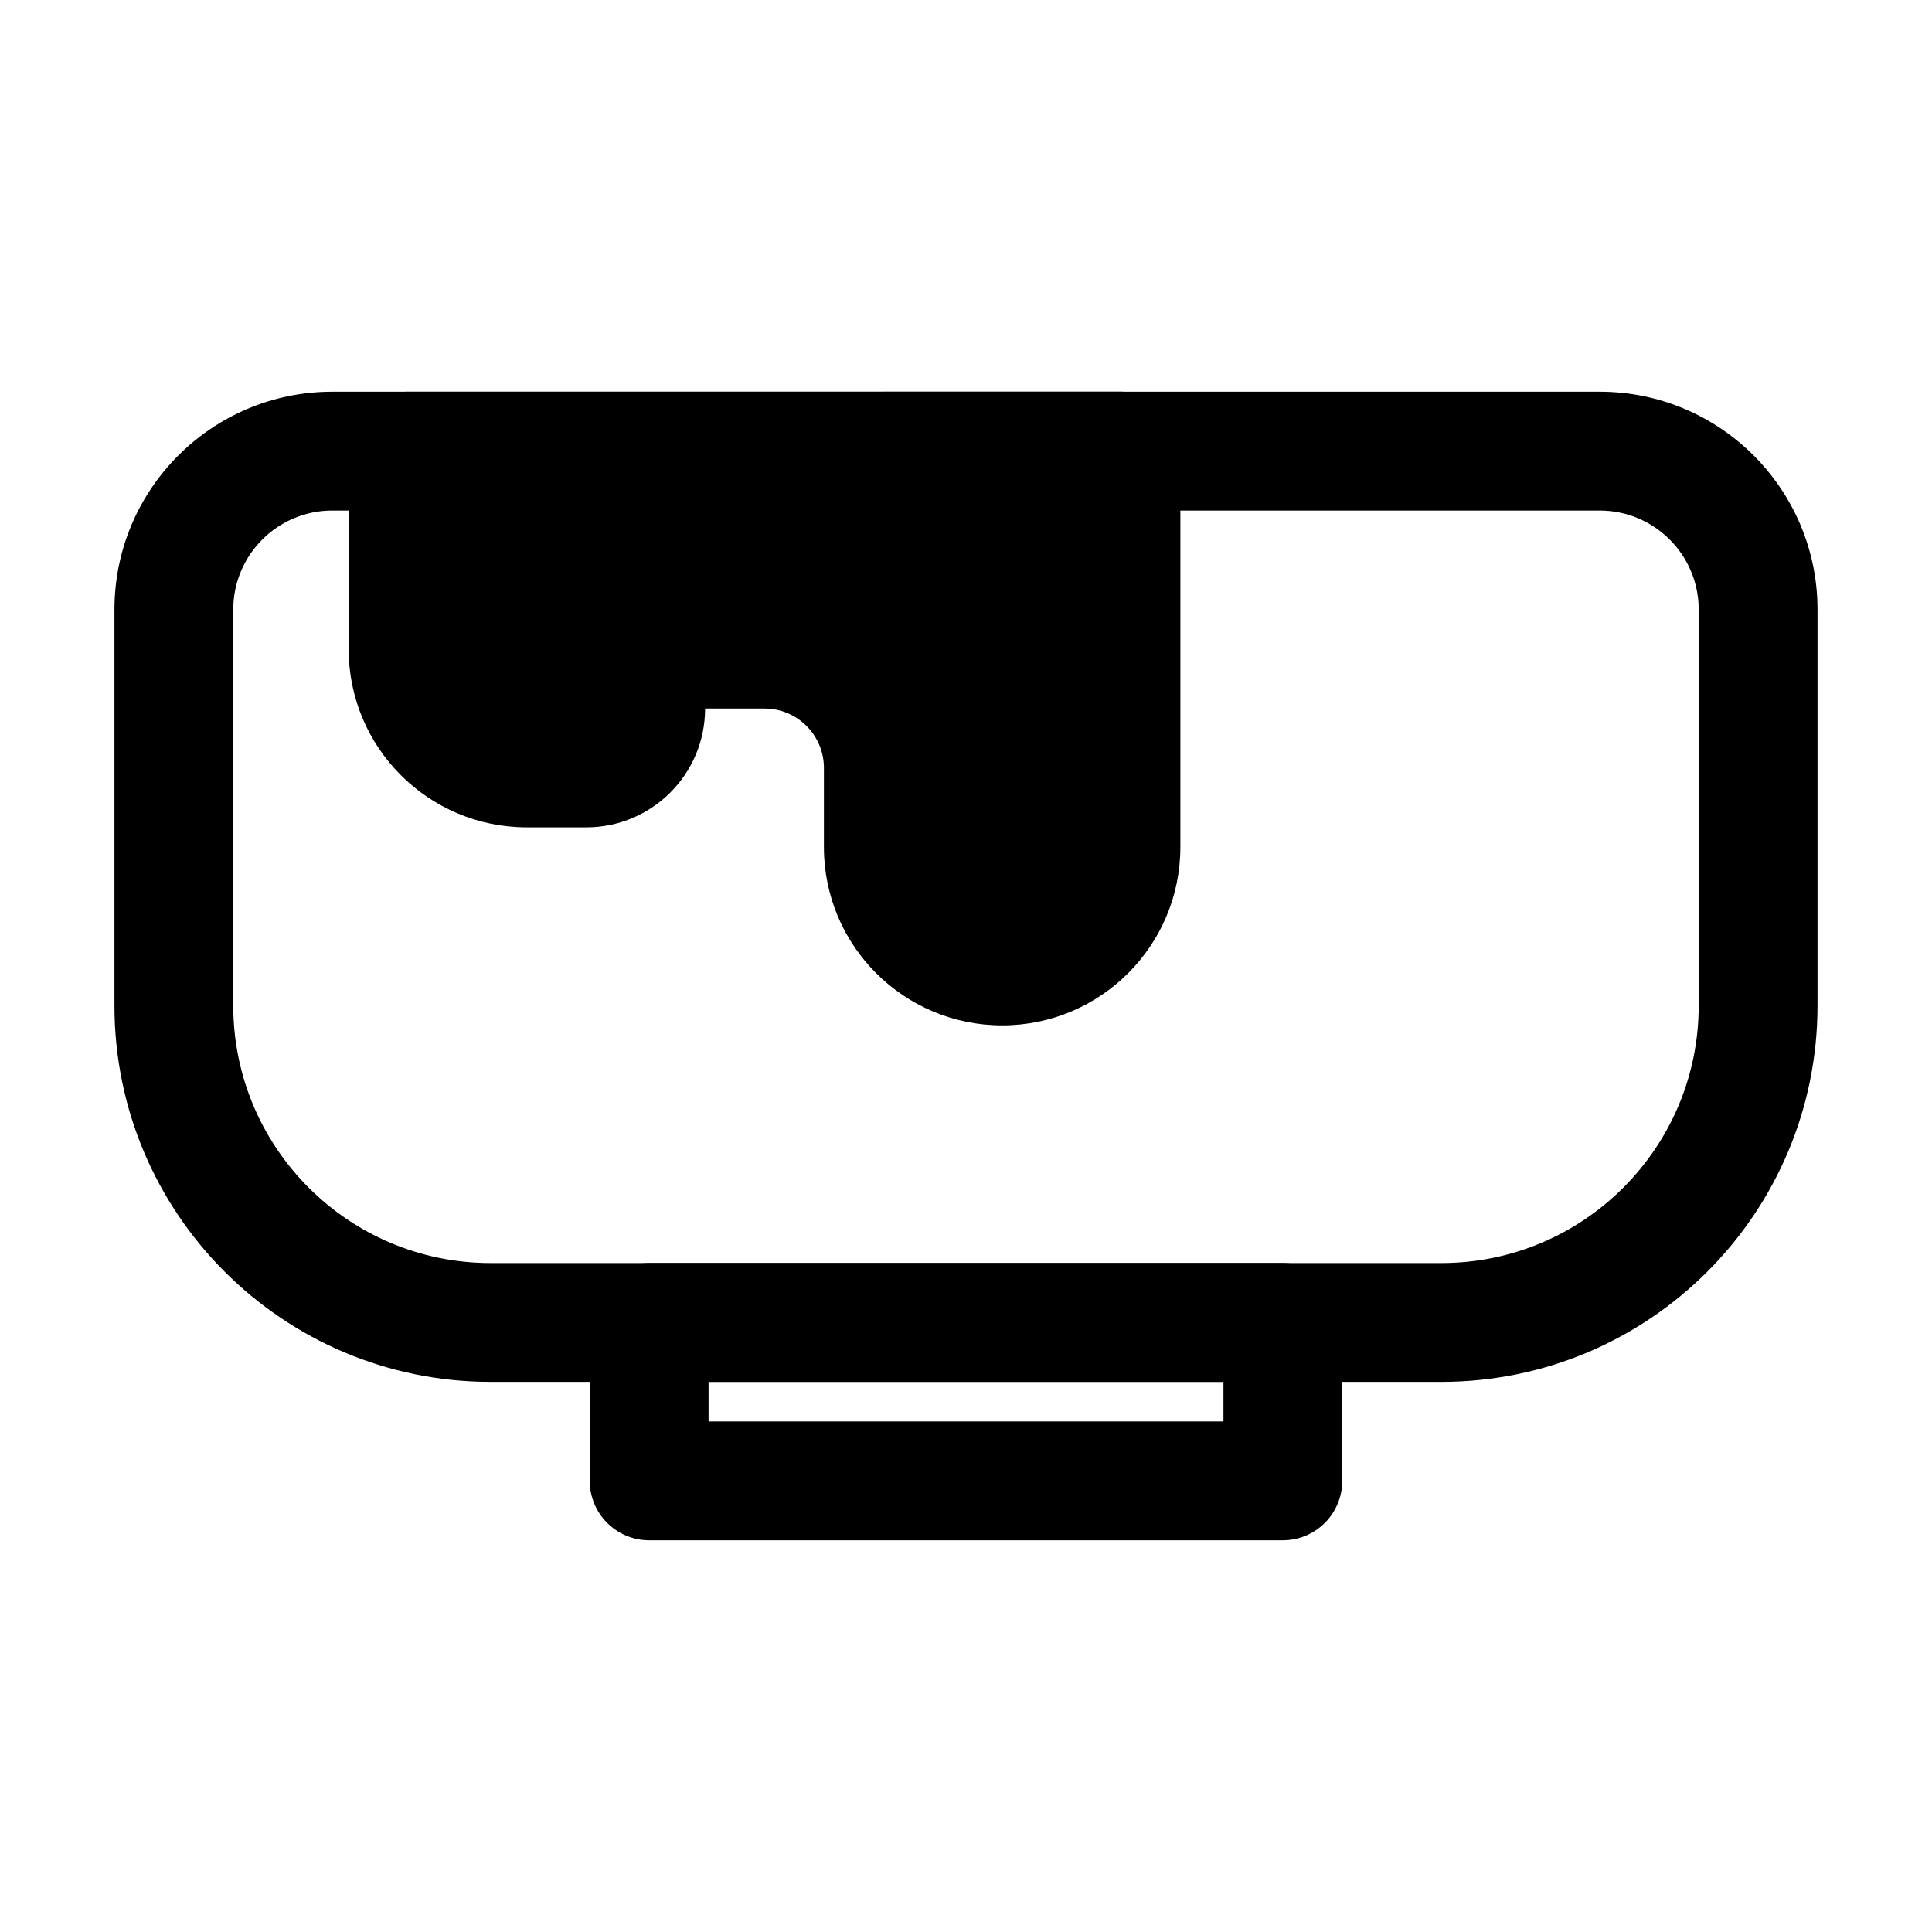
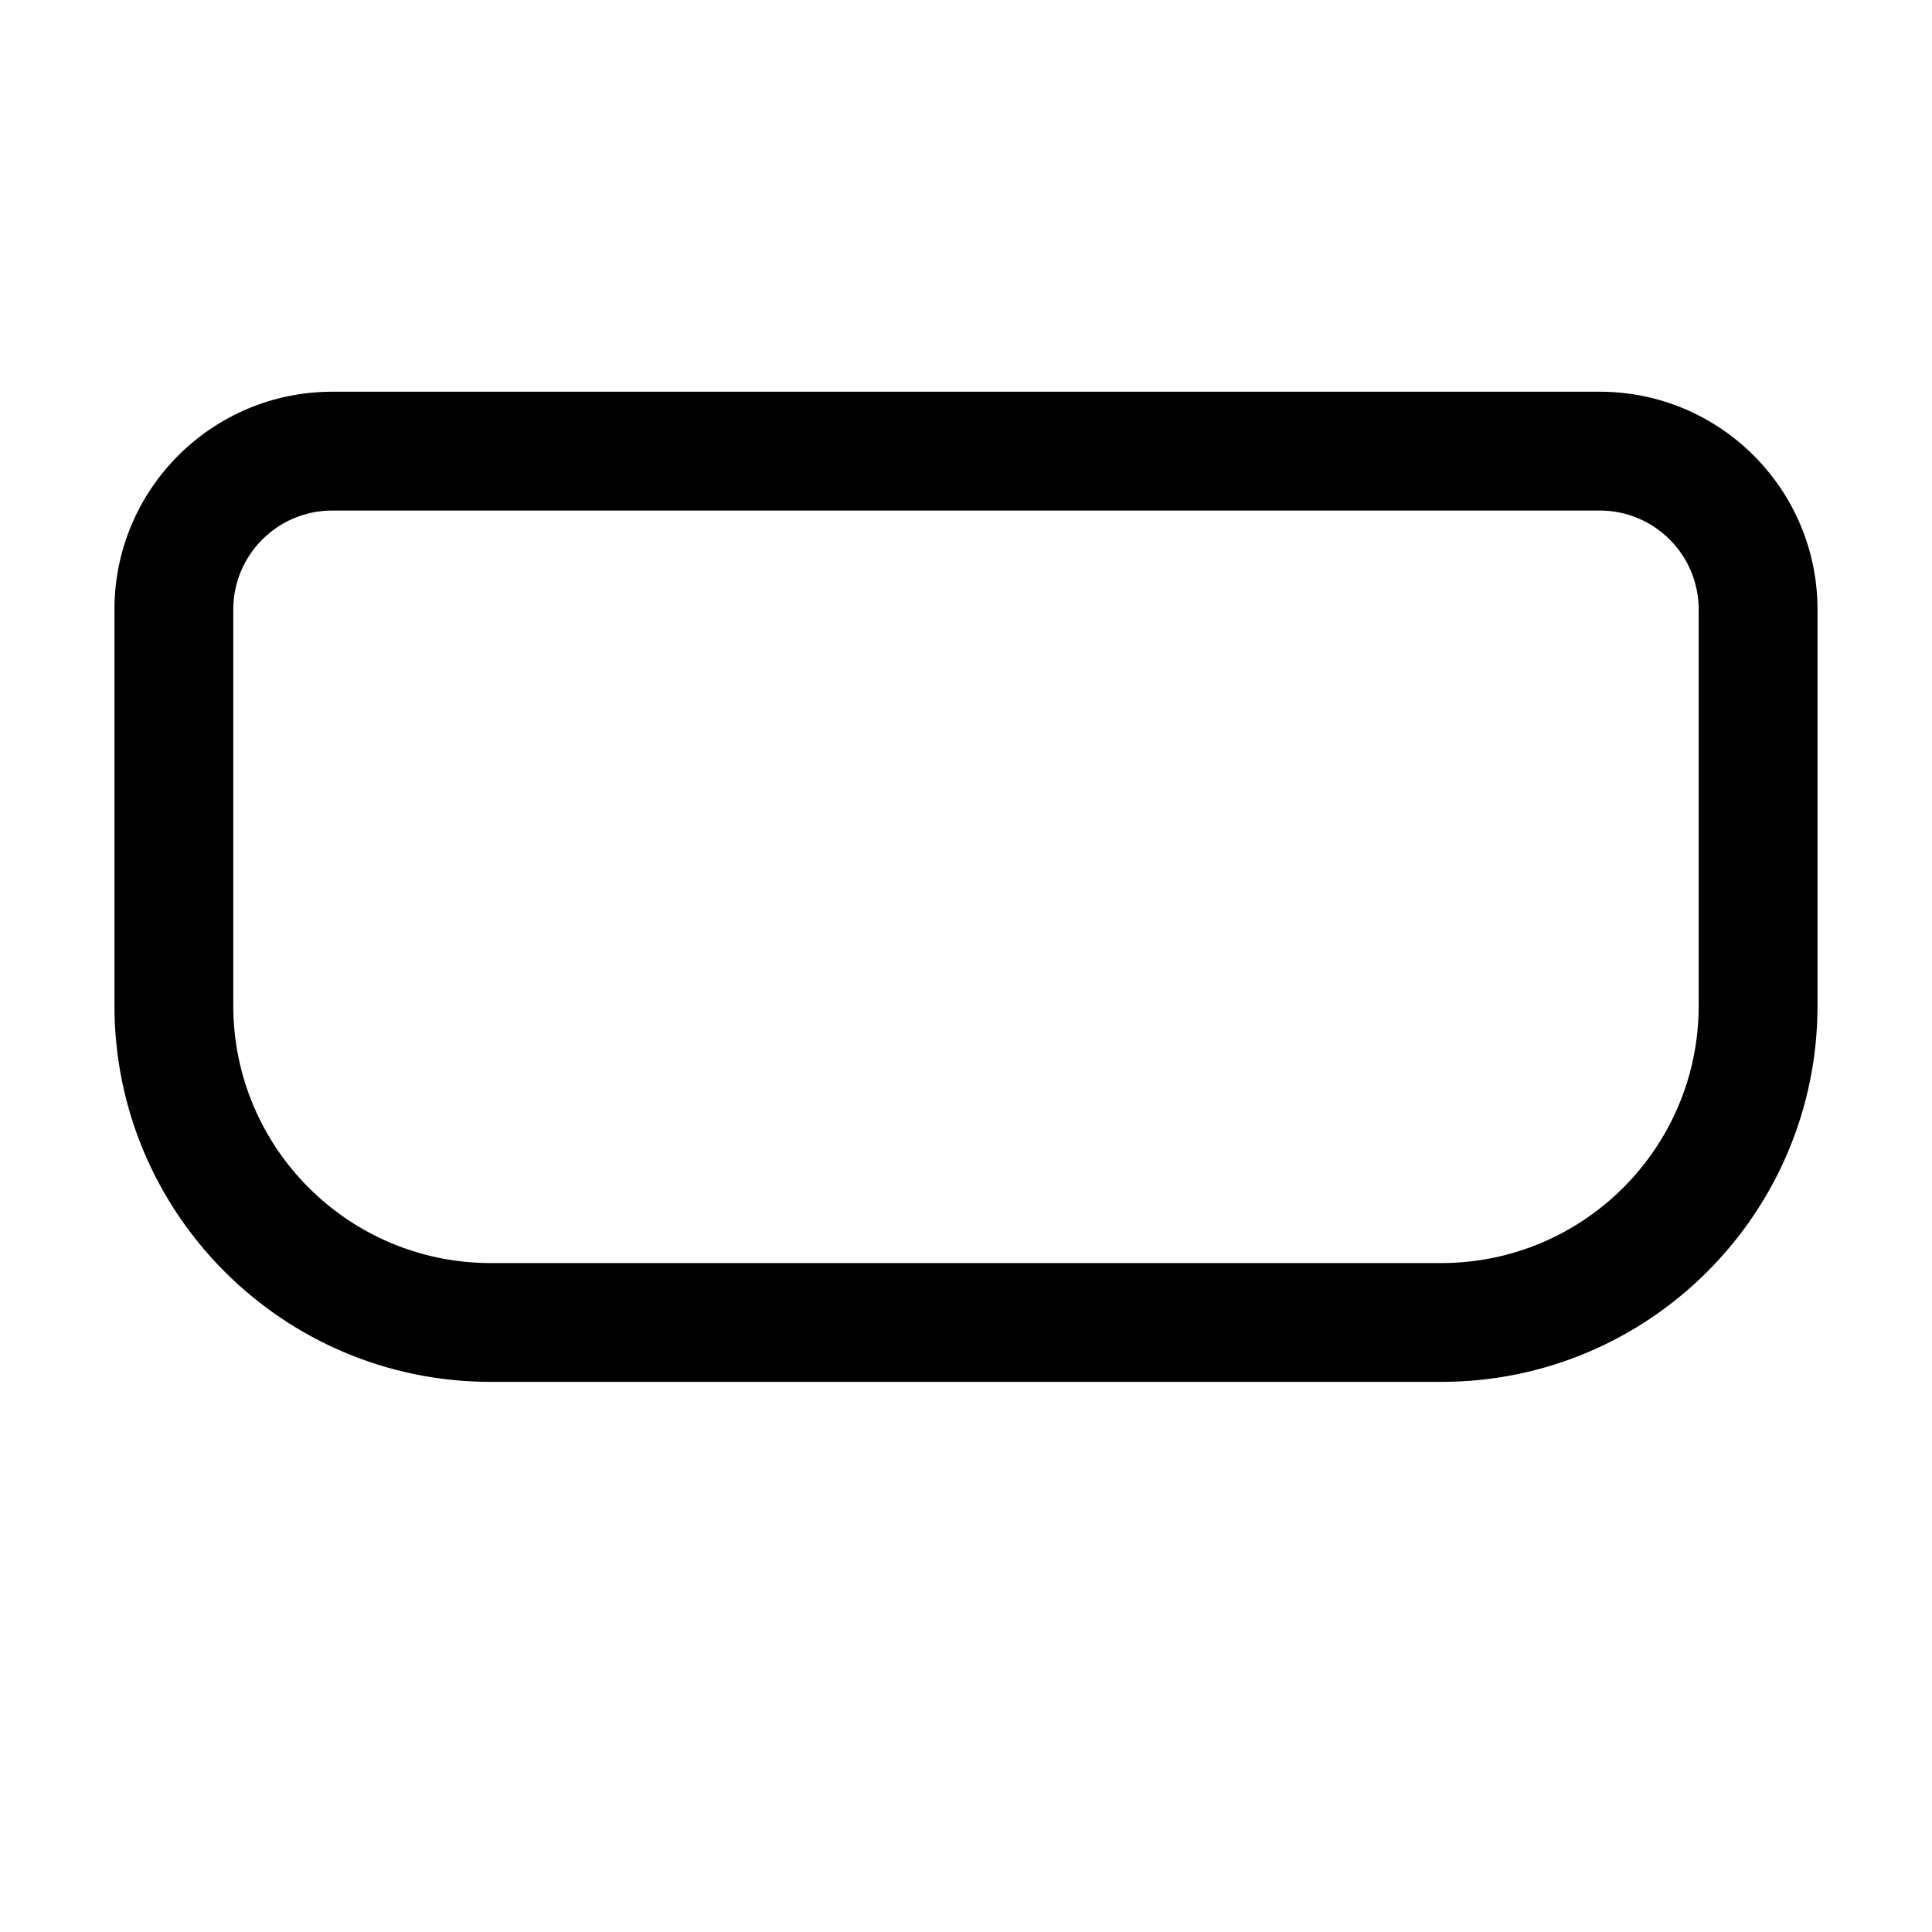
<svg xmlns="http://www.w3.org/2000/svg" fill="#000000" width="800px" height="800px" version="1.1" viewBox="144 144 512 512">
  <g fill-rule="evenodd">
    <path d="m174.33 305.54c0-31.883 25.848-57.73 57.73-57.73h335.87c31.883 0 57.73 25.848 57.73 57.73v104.96c0 55.07-44.645 99.711-99.715 99.711h-251.9c-55.07 0-99.715-44.641-99.715-99.711zm57.73-26.242c-14.492 0-26.242 11.75-26.242 26.242v104.96c0 37.676 30.547 68.223 68.227 68.223h251.9c37.68 0 68.227-30.547 68.227-68.223v-104.96c0-14.492-11.746-26.242-26.242-26.242z" />
-     <path d="m252.14 247.8c-8.695 0-15.742 7.051-15.742 15.746v52.48c0 26.086 21.145 47.23 47.23 47.23h15.742c17.391 0 31.488-14.098 31.488-31.488h15.746c8.695 0 15.742 7.051 15.742 15.746v20.992c0 26.082 21.148 47.23 47.234 47.23 26.082 0 47.23-21.148 47.23-47.23v-104.96c0-8.695-7.047-15.746-15.742-15.746z" />
-     <path d="m300.29 494.46c0-8.691 7.051-15.742 15.746-15.742h167.93c8.695 0 15.746 7.051 15.746 15.742v41.984c0 8.695-7.051 15.746-15.746 15.746h-167.93c-8.695 0-15.746-7.051-15.746-15.746zm31.488 15.746v10.496h136.45v-10.496z" />
  </g>
</svg>